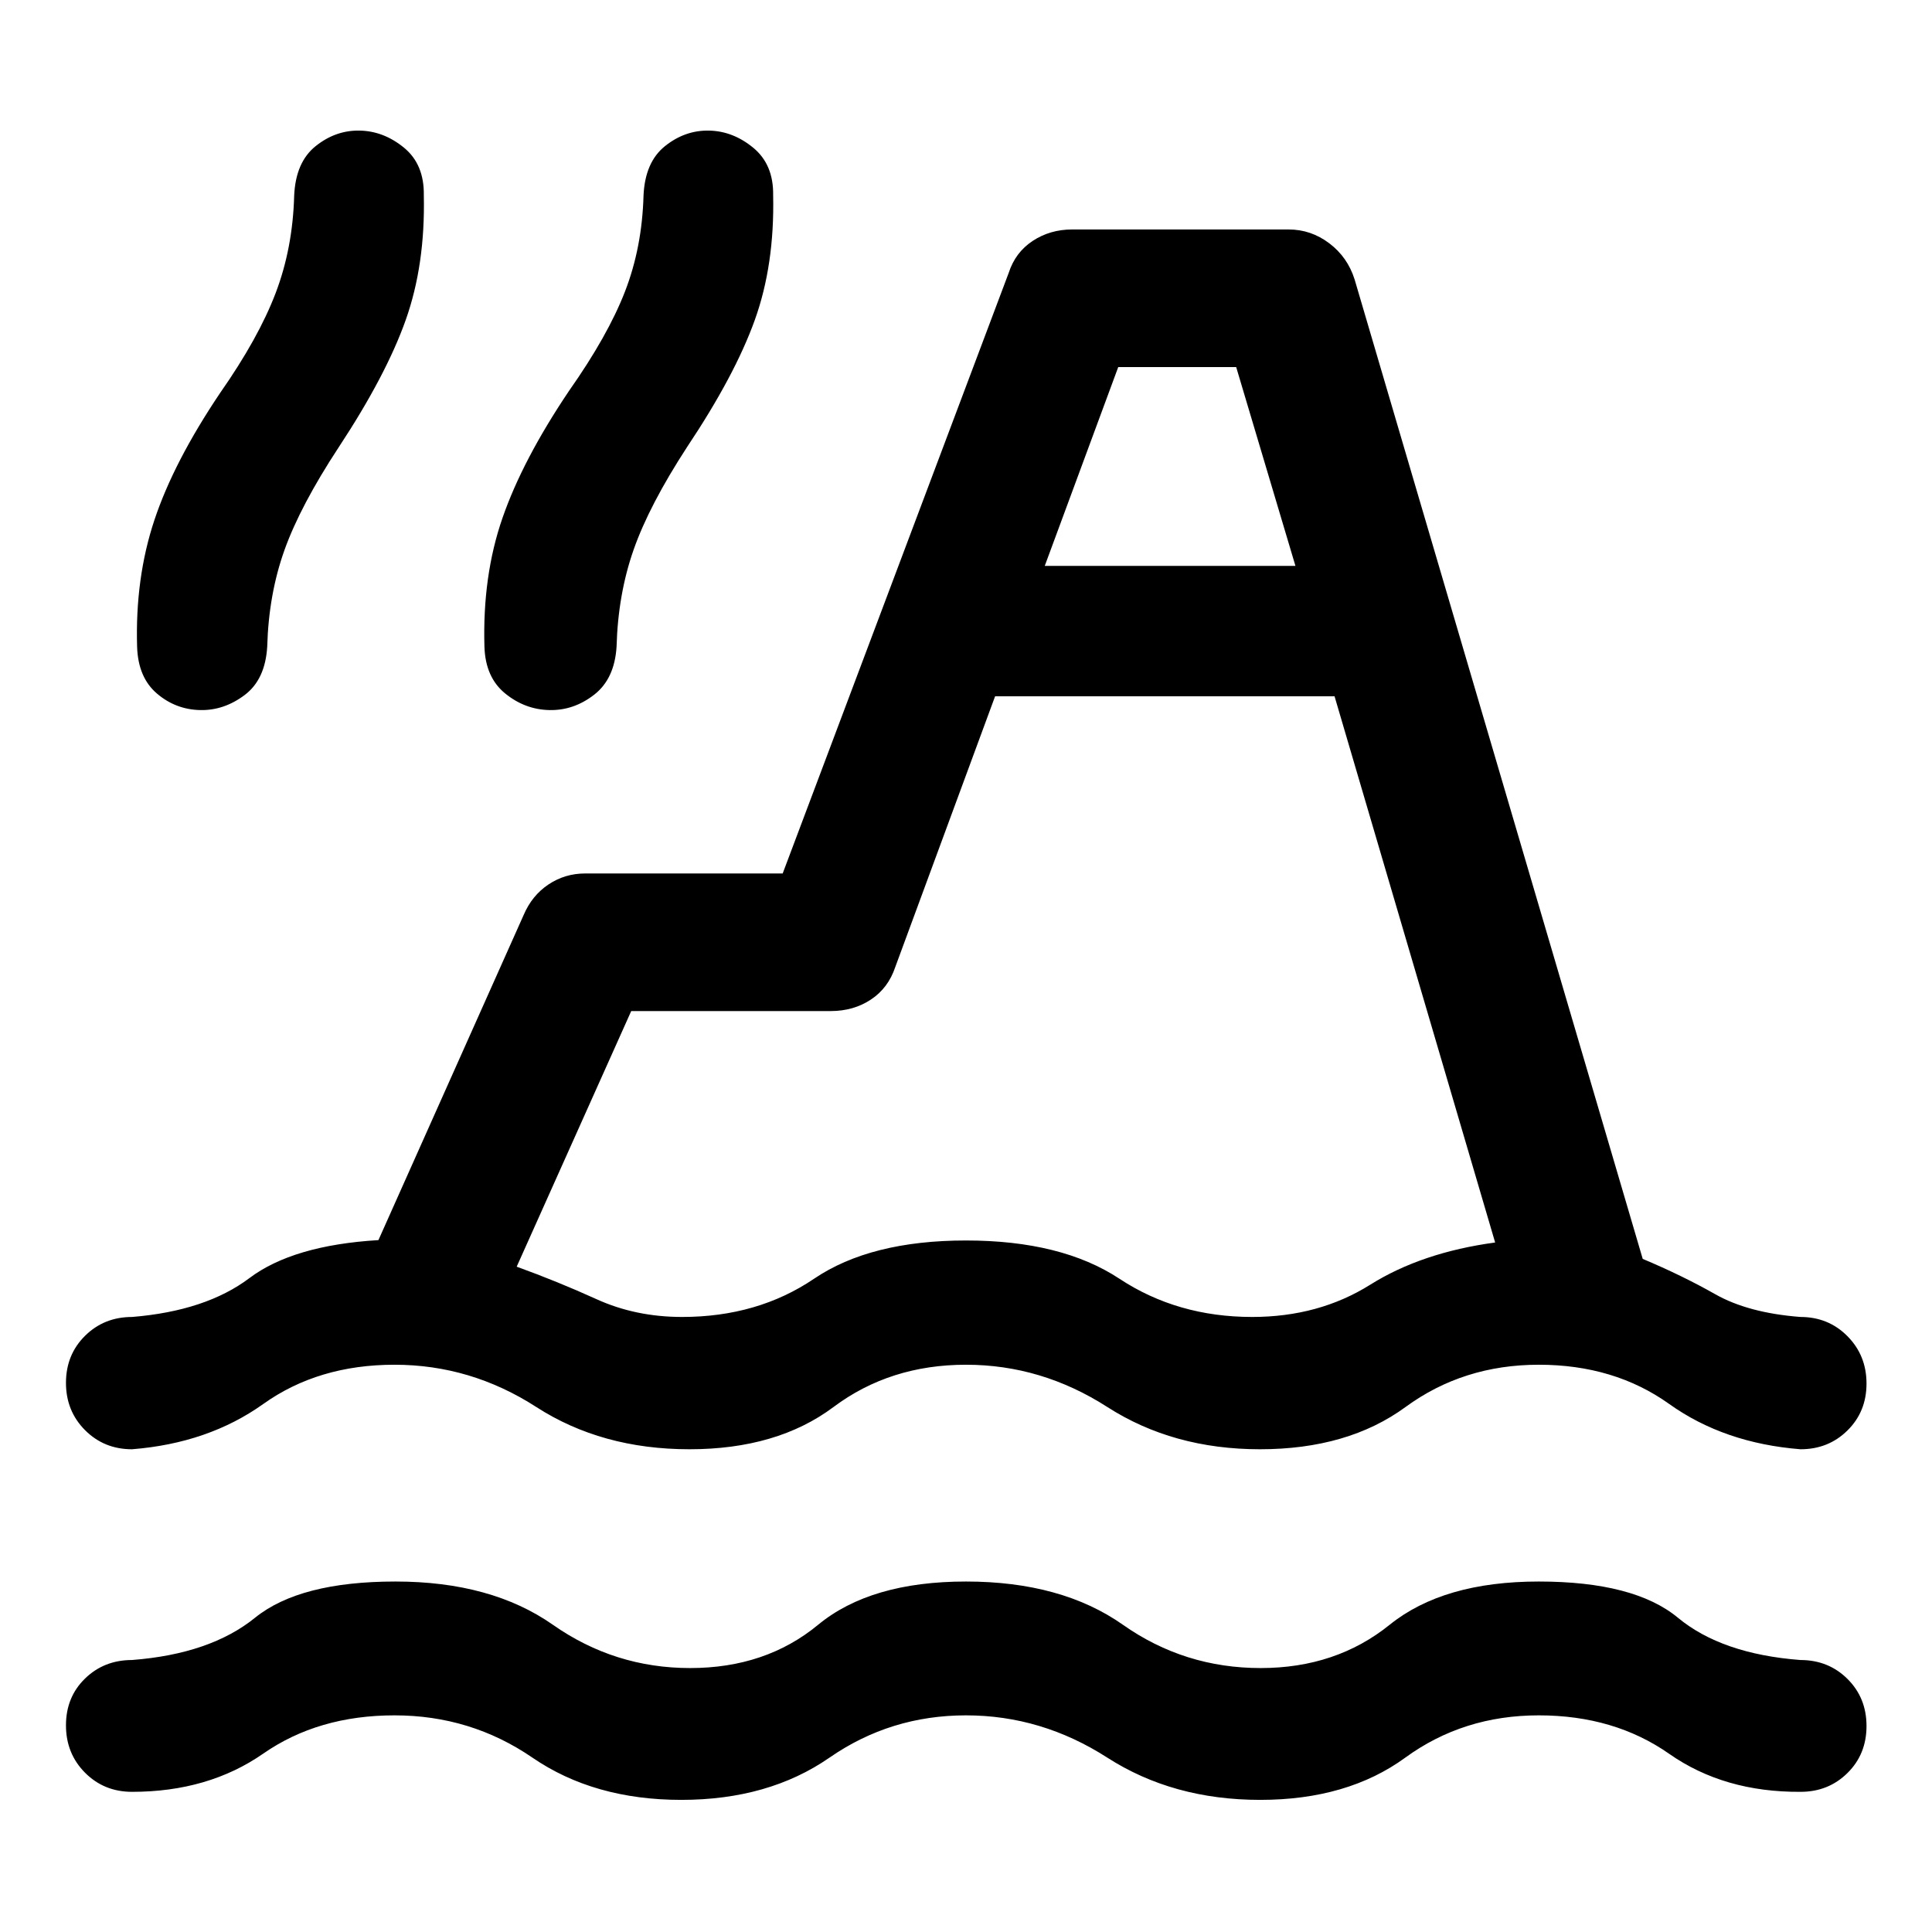
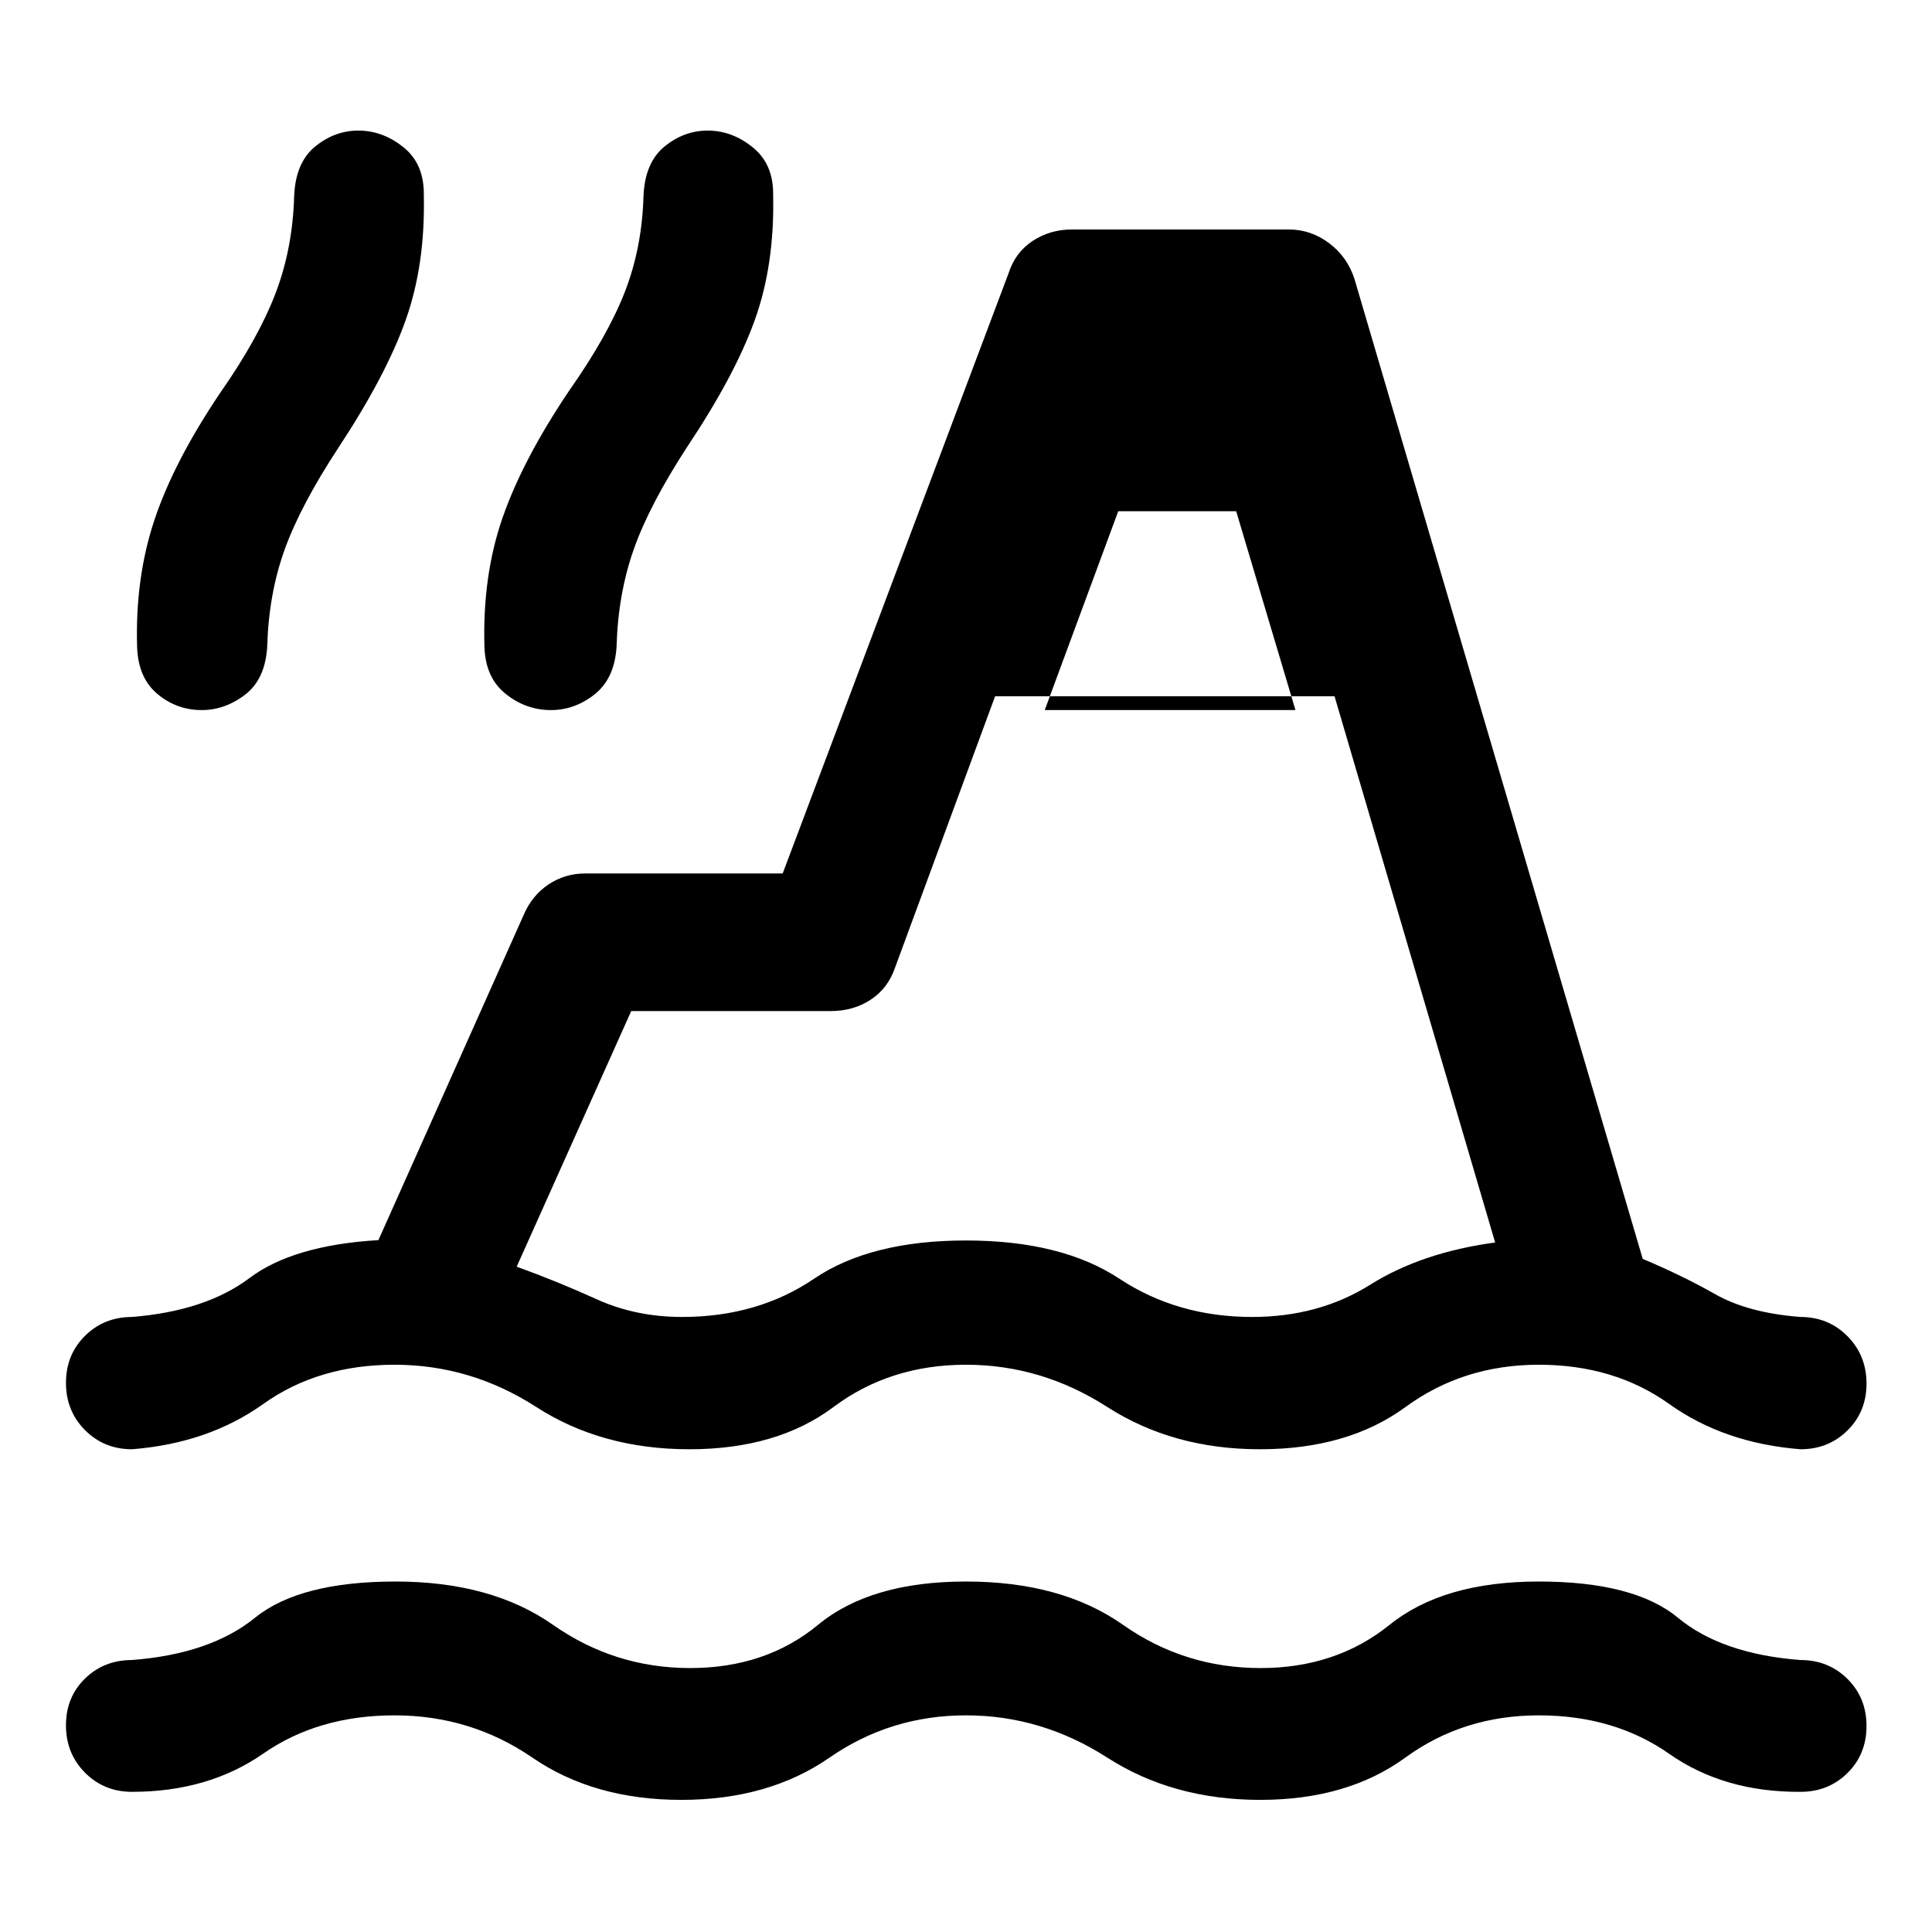
<svg xmlns="http://www.w3.org/2000/svg" width="48" height="48" viewBox="0 -960 960 960">
-   <path d="M65.61-69.65q-13.9 0-23.37-9.51-9.46-9.52-9.46-23.54t9.46-23.23q9.47-9.22 23.34-9.22 38.91-3 61.14-21 22.24-18 69.79-18 47.56 0 78.23 21.5t68.19 21.5q37.53 0 63.58-21.5 26.06-21.5 73.49-21.5 47.43 0 77.99 21.5 30.55 21.5 68.43 21.5 37.41 0 64.08-21.5t74.11-21.5q47.43 0 69.15 18 21.72 18 60.83 21 13.94 0 23.4 9.39 9.47 9.39 9.47 23.41t-9.47 23.36q-9.46 9.34-23.31 9.34-37.96.24-65.26-18.88-27.29-19.12-64.81-19.12t-66.32 21q-28.79 21-72.11 21-43.31 0-75.98-21-32.68-21-70.2-21t-67.82 21q-30.29 21-73.65 21-43.36 0-73.99-21-30.63-21-68.51-21-37.88 0-65.21 19-27.32 19-65.21 19Zm0-170.22q-13.9 0-23.37-9.51-9.46-9.51-9.46-23.49 0-13.97 9.46-23.36 9.47-9.38 23.41-9.38 36.63-3 58.28-19.31 21.66-16.32 64.11-18.88l72.16-161.55q4.12-9.68 12.32-15.16 8.19-5.47 18.26-5.47h98.13L501.2-824.35q3.29-10.23 11.92-15.93 8.63-5.7 19.66-5.7h107.5q11.15 0 20.24 6.88 9.1 6.88 12.59 17.99l143.15 486.65q19.61 8.24 36.03 17.55 16.41 9.3 42.3 11.3 13.94 0 23.4 9.56 9.47 9.56 9.47 23.53 0 13.98-9.47 23.31-9.46 9.34-23.31 9.34-37.96-3-65.26-22.5-27.29-19.5-64.81-19.5t-66.2 21q-28.67 21-72.34 21-43.16 0-75.86-21-32.69-21-70.21-21-37.76 0-65.82 21-28.05 21-71.6 21-43.56 0-76.11-21-32.56-21-70.44-21-37.88 0-65.21 19.5-27.32 19.5-65.21 22.5Zm428.85-374.15-49.61 134.54q-3.48 10.44-12.1 16.15-8.62 5.72-19.97 5.72h-99.13l-56.91 127.02q20.17 7.29 39.63 16.13 19.45 8.85 42.56 8.85 37.53 0 65.58-19 28.06-19 75.49-19 47.43 0 76.23 19 28.79 19 65.97 19 33.1 0 58.67-16.03 25.56-16.03 62.06-20.97l-79.8-271.41H494.46Zm-394.94 6.85q-12.19-.24-21.53-8.2-9.34-7.96-9.86-23.15-1.04-34.16 8.6-63.1 9.64-28.95 32.68-63.18 19.05-27.24 27.55-49.57 8.5-22.33 9.21-48.39.72-16.65 10.66-24.62 9.93-7.97 21.9-7.73 11.96.24 22.03 8.51 10.07 8.28 9.83 23.6.76 34.52-9 62.02t-33.29 63.22q-19.04 29-26.92 51-7.88 22-8.6 48-.95 16.39-11.21 24.11-10.26 7.72-22.05 7.48Zm173.51 0q-12.12-.24-21.95-8.2-9.84-7.96-10.36-23.15-1.05-35.28 8.98-64.16 10.02-28.89 33.06-63.12 19.28-27.4 27.78-49.31 8.5-21.91 9.22-47.65.72-16.65 10.65-24.62 9.94-7.97 21.9-7.73 11.97.24 22.04 8.58 10.06 8.33 9.82 23.53.76 34.52-9.12 62.02-9.88 27.5-33.63 63.08-18.81 28.9-26.57 51.02-7.76 22.12-8.48 48.12-.96 16.01-11.09 23.92-10.14 7.91-22.25 7.67Zm246.1-71.63H643.7l-29.45-98.81h-58.6l-36.52 98.81Zm60.28 218.87Z" />
+   <path d="M65.61-69.65q-13.9 0-23.37-9.51-9.46-9.52-9.46-23.54t9.46-23.23q9.47-9.22 23.34-9.22 38.91-3 61.14-21 22.24-18 69.79-18 47.56 0 78.23 21.5t68.19 21.5q37.53 0 63.58-21.5 26.06-21.5 73.49-21.5 47.43 0 77.99 21.5 30.55 21.5 68.43 21.5 37.41 0 64.08-21.5t74.11-21.5q47.43 0 69.15 18 21.72 18 60.83 21 13.94 0 23.4 9.39 9.47 9.39 9.47 23.41t-9.47 23.36q-9.46 9.34-23.31 9.34-37.96.24-65.26-18.88-27.29-19.12-64.81-19.12t-66.32 21q-28.79 21-72.11 21-43.31 0-75.98-21-32.68-21-70.2-21t-67.82 21q-30.29 21-73.65 21-43.36 0-73.99-21-30.63-21-68.51-21-37.88 0-65.21 19-27.32 19-65.21 19Zm0-170.22q-13.9 0-23.37-9.51-9.46-9.51-9.46-23.49 0-13.97 9.46-23.36 9.47-9.38 23.41-9.38 36.63-3 58.28-19.31 21.66-16.32 64.11-18.88l72.16-161.55q4.12-9.68 12.32-15.16 8.19-5.47 18.26-5.47h98.13L501.2-824.35q3.29-10.23 11.92-15.93 8.63-5.7 19.66-5.7h107.5q11.15 0 20.24 6.88 9.1 6.88 12.59 17.99l143.15 486.65q19.61 8.24 36.03 17.55 16.41 9.3 42.3 11.3 13.94 0 23.4 9.56 9.47 9.56 9.47 23.53 0 13.98-9.47 23.31-9.46 9.34-23.31 9.34-37.96-3-65.26-22.5-27.29-19.5-64.81-19.5t-66.2 21q-28.67 21-72.34 21-43.16 0-75.86-21-32.69-21-70.21-21-37.76 0-65.82 21-28.05 21-71.6 21-43.56 0-76.11-21-32.56-21-70.44-21-37.88 0-65.21 19.5-27.32 19.5-65.21 22.5Zm428.85-374.15-49.61 134.54q-3.48 10.44-12.1 16.15-8.62 5.72-19.97 5.72h-99.13l-56.91 127.02q20.17 7.29 39.63 16.13 19.45 8.85 42.56 8.85 37.53 0 65.58-19 28.06-19 75.49-19 47.43 0 76.23 19 28.79 19 65.97 19 33.1 0 58.67-16.03 25.56-16.03 62.06-20.97l-79.8-271.41H494.46Zm-394.94 6.85q-12.19-.24-21.53-8.2-9.34-7.96-9.86-23.15-1.04-34.16 8.6-63.1 9.64-28.95 32.68-63.18 19.05-27.24 27.55-49.57 8.5-22.33 9.21-48.39.72-16.65 10.66-24.62 9.93-7.97 21.9-7.73 11.96.24 22.03 8.51 10.07 8.28 9.83 23.6.76 34.52-9 62.02t-33.29 63.22q-19.04 29-26.92 51-7.88 22-8.6 48-.95 16.39-11.21 24.11-10.26 7.72-22.05 7.48Zm173.51 0q-12.12-.24-21.95-8.2-9.84-7.96-10.36-23.15-1.05-35.28 8.98-64.16 10.02-28.89 33.06-63.12 19.28-27.4 27.78-49.31 8.5-21.91 9.22-47.65.72-16.65 10.65-24.62 9.94-7.97 21.9-7.73 11.97.24 22.04 8.58 10.06 8.33 9.82 23.53.76 34.52-9.12 62.02-9.88 27.5-33.63 63.08-18.81 28.9-26.57 51.02-7.76 22.12-8.48 48.12-.96 16.01-11.09 23.92-10.14 7.91-22.25 7.67ZH643.7l-29.45-98.81h-58.6l-36.52 98.81Zm60.28 218.87Z" />
</svg>